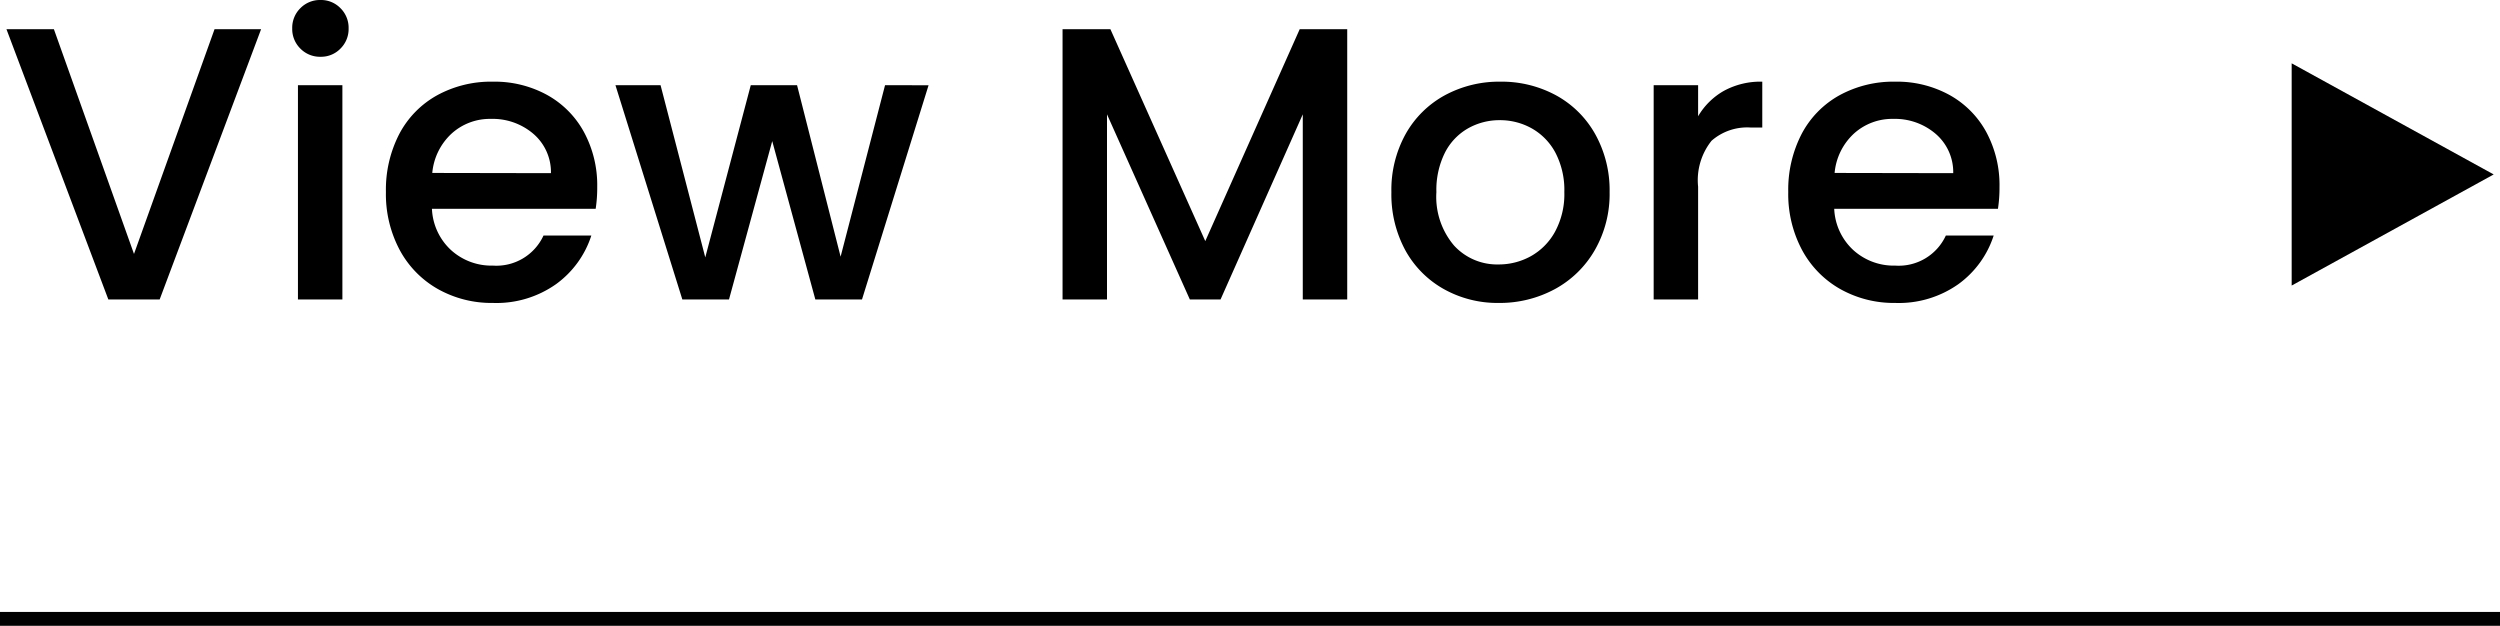
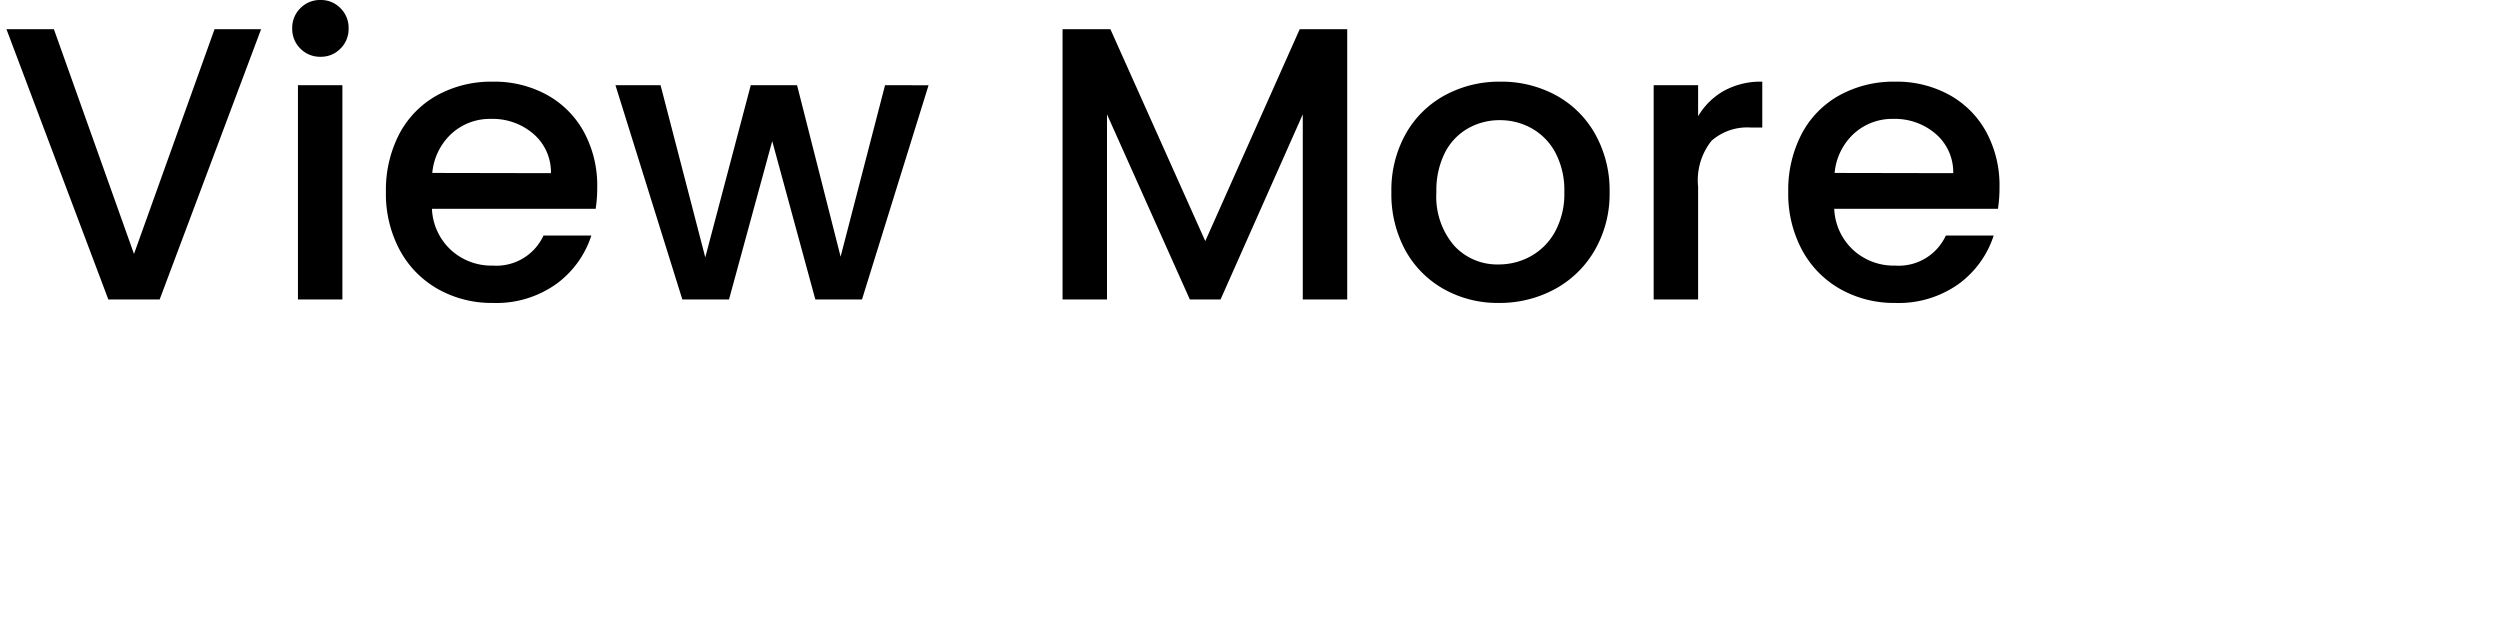
<svg xmlns="http://www.w3.org/2000/svg" width="90" height="22.53" viewBox="0 0 90 22.53">
  <g id="グループ_5252" data-name="グループ 5252" transform="translate(-809.5 -2274.22)">
    <path id="パス_2576" data-name="パス 2576" d="M-63.1-9.73-66.752,0H-68.6l-3.668-9.73h1.708l2.884,8.092,2.9-8.092Zm2.142.994a.989.989,0,0,1-.728-.294.989.989,0,0,1-.294-.728.989.989,0,0,1,.294-.728.989.989,0,0,1,.728-.294.972.972,0,0,1,.714.294.989.989,0,0,1,.294.728.989.989,0,0,1-.294.728A.972.972,0,0,1-60.956-8.736Zm.784,1.022V0h-1.6V-7.714ZM-51-4.046a4.99,4.99,0,0,1-.056.784h-5.894a2.141,2.141,0,0,0,.686,1.484,2.165,2.165,0,0,0,1.512.56A1.867,1.867,0,0,0-52.934-2.3h1.722A3.475,3.475,0,0,1-52.479-.553a3.717,3.717,0,0,1-2.275.679,3.94,3.94,0,0,1-1.981-.5,3.536,3.536,0,0,1-1.372-1.4,4.271,4.271,0,0,1-.5-2.093,4.371,4.371,0,0,1,.483-2.093A3.4,3.4,0,0,1-56.763-7.35a4.041,4.041,0,0,1,2.009-.49,3.929,3.929,0,0,1,1.946.476,3.363,3.363,0,0,1,1.33,1.337A4.027,4.027,0,0,1-51-4.046Zm-1.666-.5a1.816,1.816,0,0,0-.63-1.414A2.252,2.252,0,0,0-54.824-6.5a2.05,2.05,0,0,0-1.414.525,2.194,2.194,0,0,0-.7,1.421Zm13.594-3.164L-41.468,0h-1.68L-44.7-5.7-46.256,0h-1.68l-2.408-7.714h1.624l1.61,6.2,1.638-6.2h1.666l1.568,6.174,1.6-6.174ZM-24-9.73V0h-1.6V-6.664L-28.56,0h-1.106l-2.982-6.664V0h-1.6V-9.73h1.722l3.416,7.63,3.4-7.63ZM-18.55.126a3.951,3.951,0,0,1-1.974-.5,3.57,3.57,0,0,1-1.386-1.4,4.223,4.223,0,0,1-.5-2.093A4.142,4.142,0,0,1-21.9-5.95a3.578,3.578,0,0,1,1.414-1.4,4.1,4.1,0,0,1,2-.49,4.1,4.1,0,0,1,2,.49,3.578,3.578,0,0,1,1.414,1.4,4.142,4.142,0,0,1,.518,2.086,4.056,4.056,0,0,1-.532,2.086A3.684,3.684,0,0,1-16.527-.371,4.176,4.176,0,0,1-18.55.126Zm0-1.386a2.375,2.375,0,0,0,1.155-.294,2.24,2.24,0,0,0,.875-.882,2.836,2.836,0,0,0,.336-1.428,2.9,2.9,0,0,0-.322-1.421,2.174,2.174,0,0,0-.854-.875,2.335,2.335,0,0,0-1.148-.294,2.3,2.3,0,0,0-1.141.294,2.1,2.1,0,0,0-.833.875,3,3,0,0,0-.308,1.421,2.707,2.707,0,0,0,.637,1.925A2.1,2.1,0,0,0-18.55-1.26Zm7.182-5.334a2.506,2.506,0,0,1,.931-.917A2.754,2.754,0,0,1-9.058-7.84v1.652h-.406a1.944,1.944,0,0,0-1.421.476,2.276,2.276,0,0,0-.483,1.652V0h-1.6V-7.714h1.6ZM-.518-4.046a4.99,4.99,0,0,1-.056.784H-6.468a2.141,2.141,0,0,0,.686,1.484,2.165,2.165,0,0,0,1.512.56A1.867,1.867,0,0,0-2.45-2.3H-.728A3.475,3.475,0,0,1-1.995-.553,3.717,3.717,0,0,1-4.27.126a3.94,3.94,0,0,1-1.981-.5,3.536,3.536,0,0,1-1.372-1.4,4.271,4.271,0,0,1-.5-2.093,4.371,4.371,0,0,1,.483-2.093A3.4,3.4,0,0,1-6.279-7.35,4.042,4.042,0,0,1-4.27-7.84a3.929,3.929,0,0,1,1.946.476A3.363,3.363,0,0,1-.994-6.027,4.027,4.027,0,0,1-.518-4.046Zm-1.666-.5a1.816,1.816,0,0,0-.63-1.414A2.252,2.252,0,0,0-4.34-6.5a2.05,2.05,0,0,0-1.414.525,2.194,2.194,0,0,0-.7,1.421Z" transform="translate(882 2285)" />
-     <path id="多角形_4" data-name="多角形 4" d="M4,0,8,7.273H0Z" transform="translate(899.273 2276.5) rotate(90)" />
-     <line id="線_12" data-name="線 12" x2="90" transform="translate(809.5 2296.5)" fill="none" stroke="#000" stroke-width="0.5" />
  </g>
</svg>